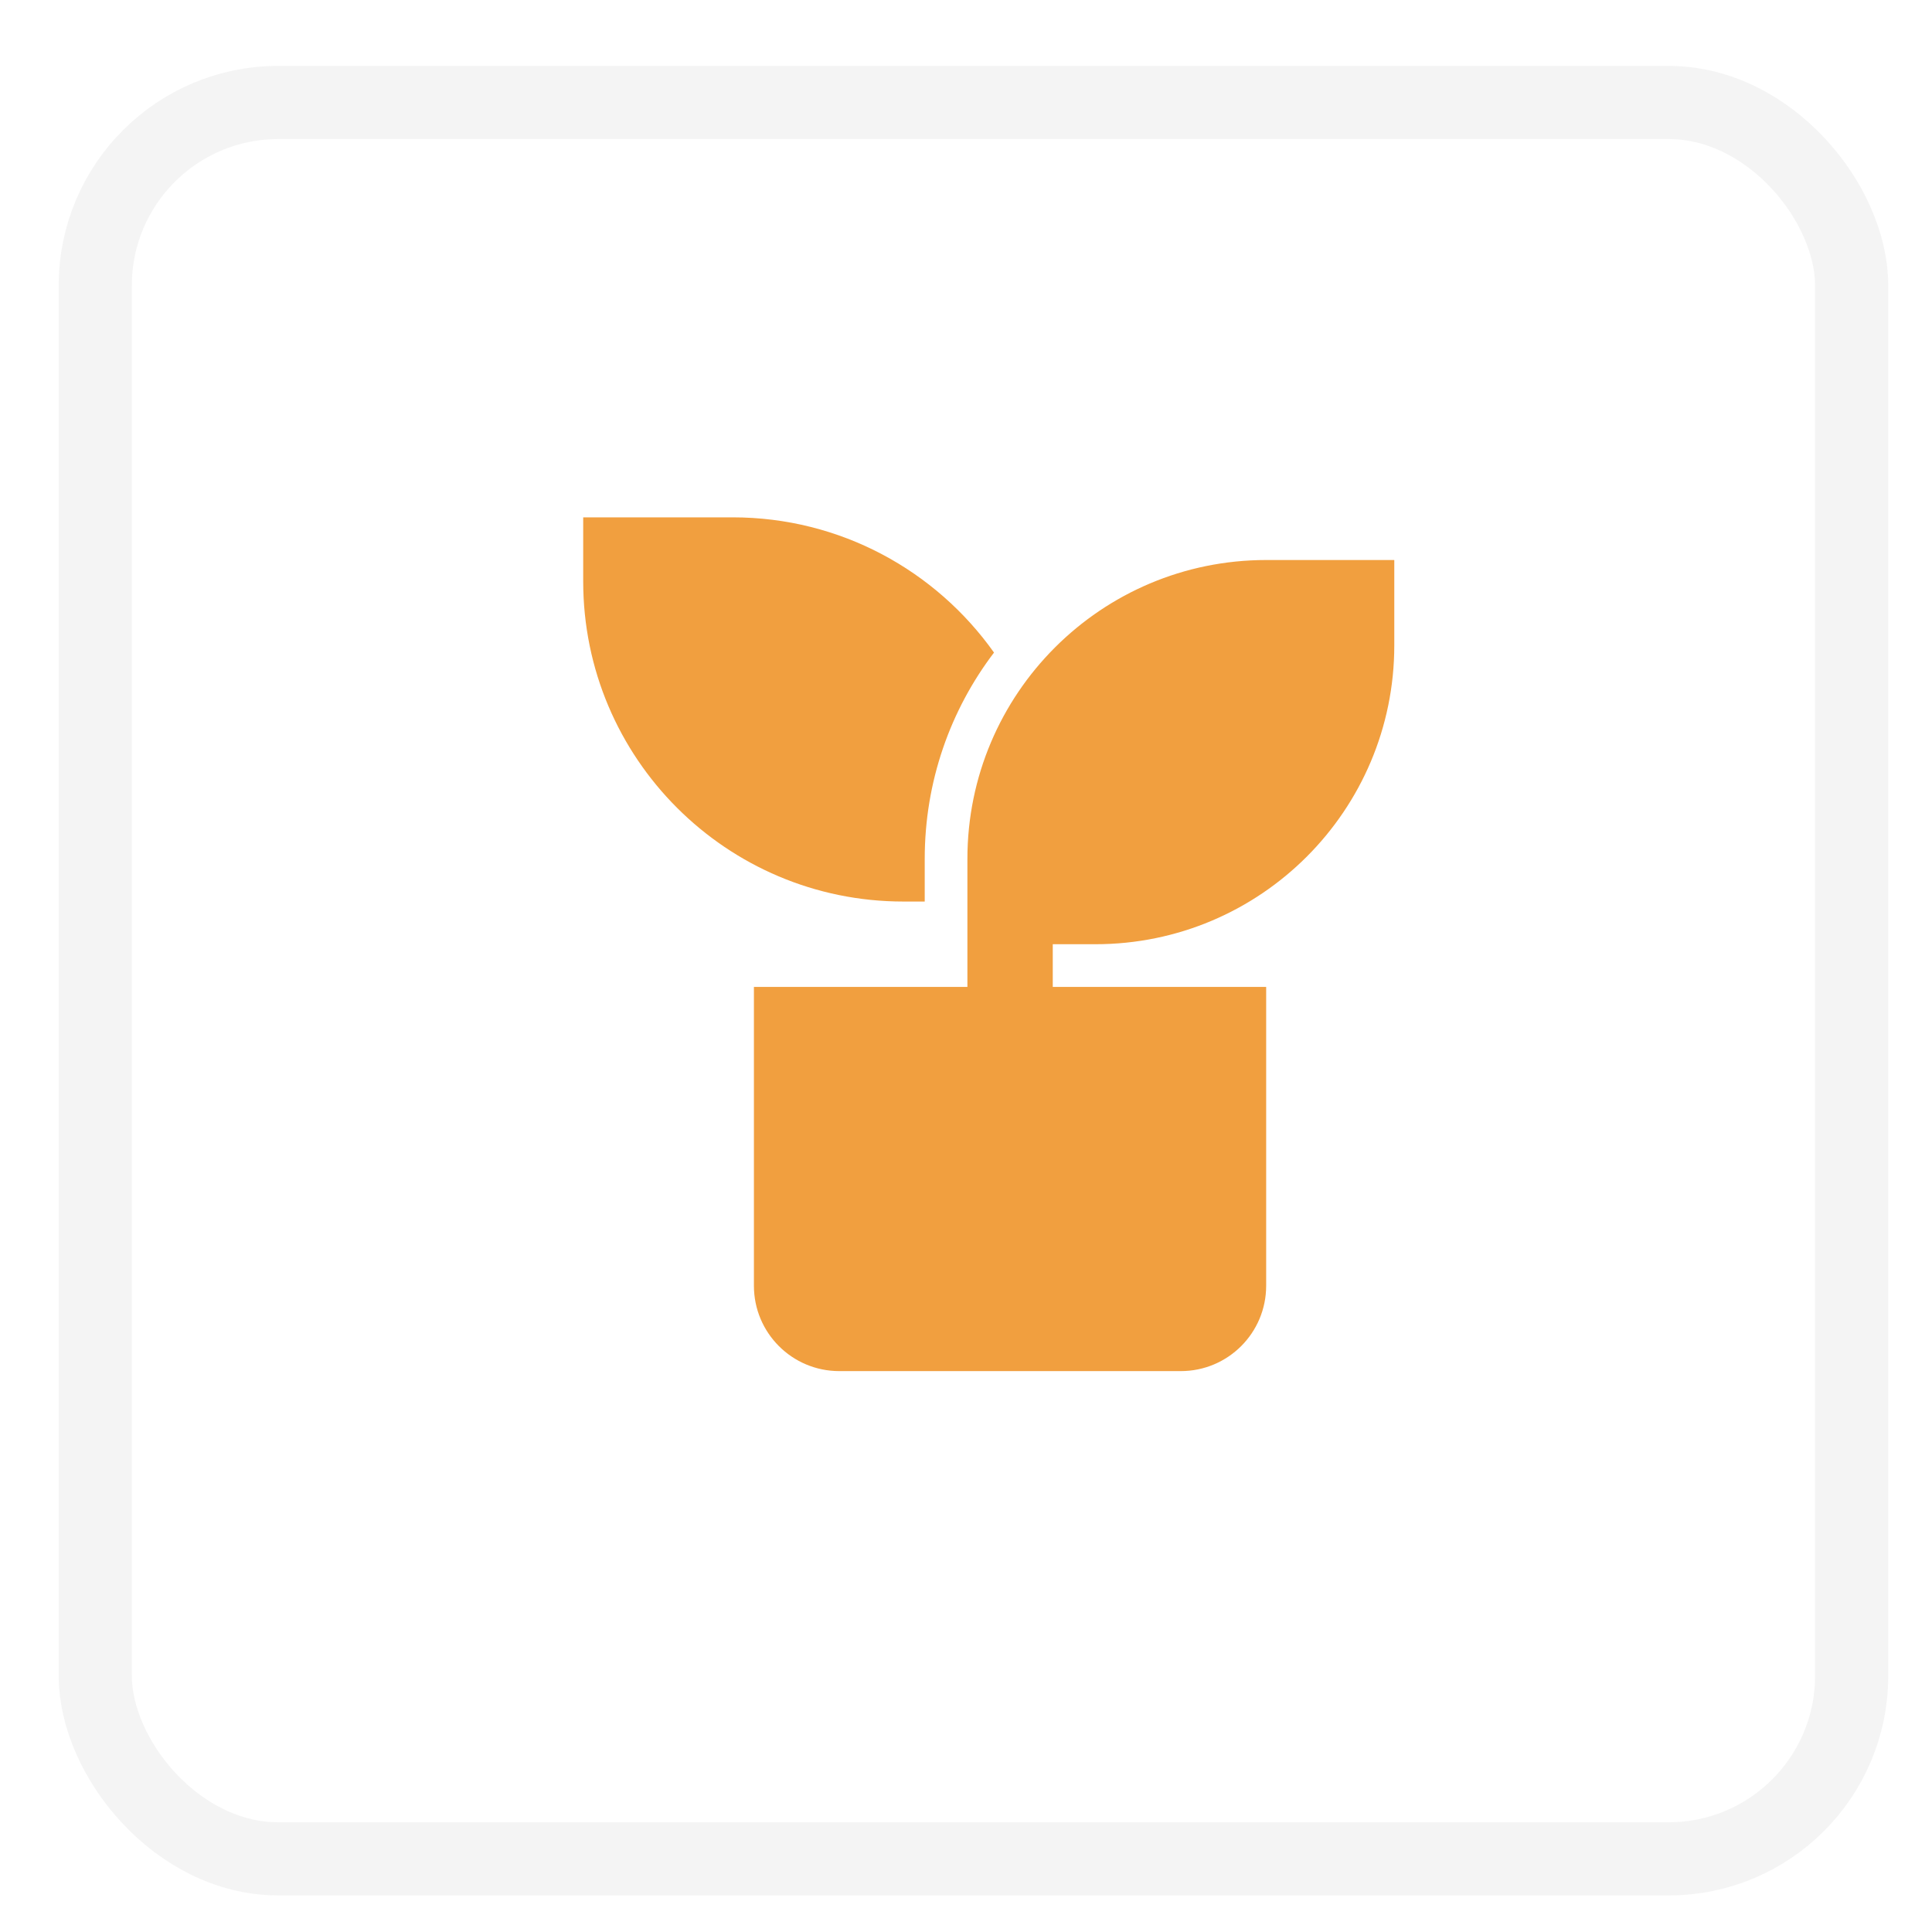
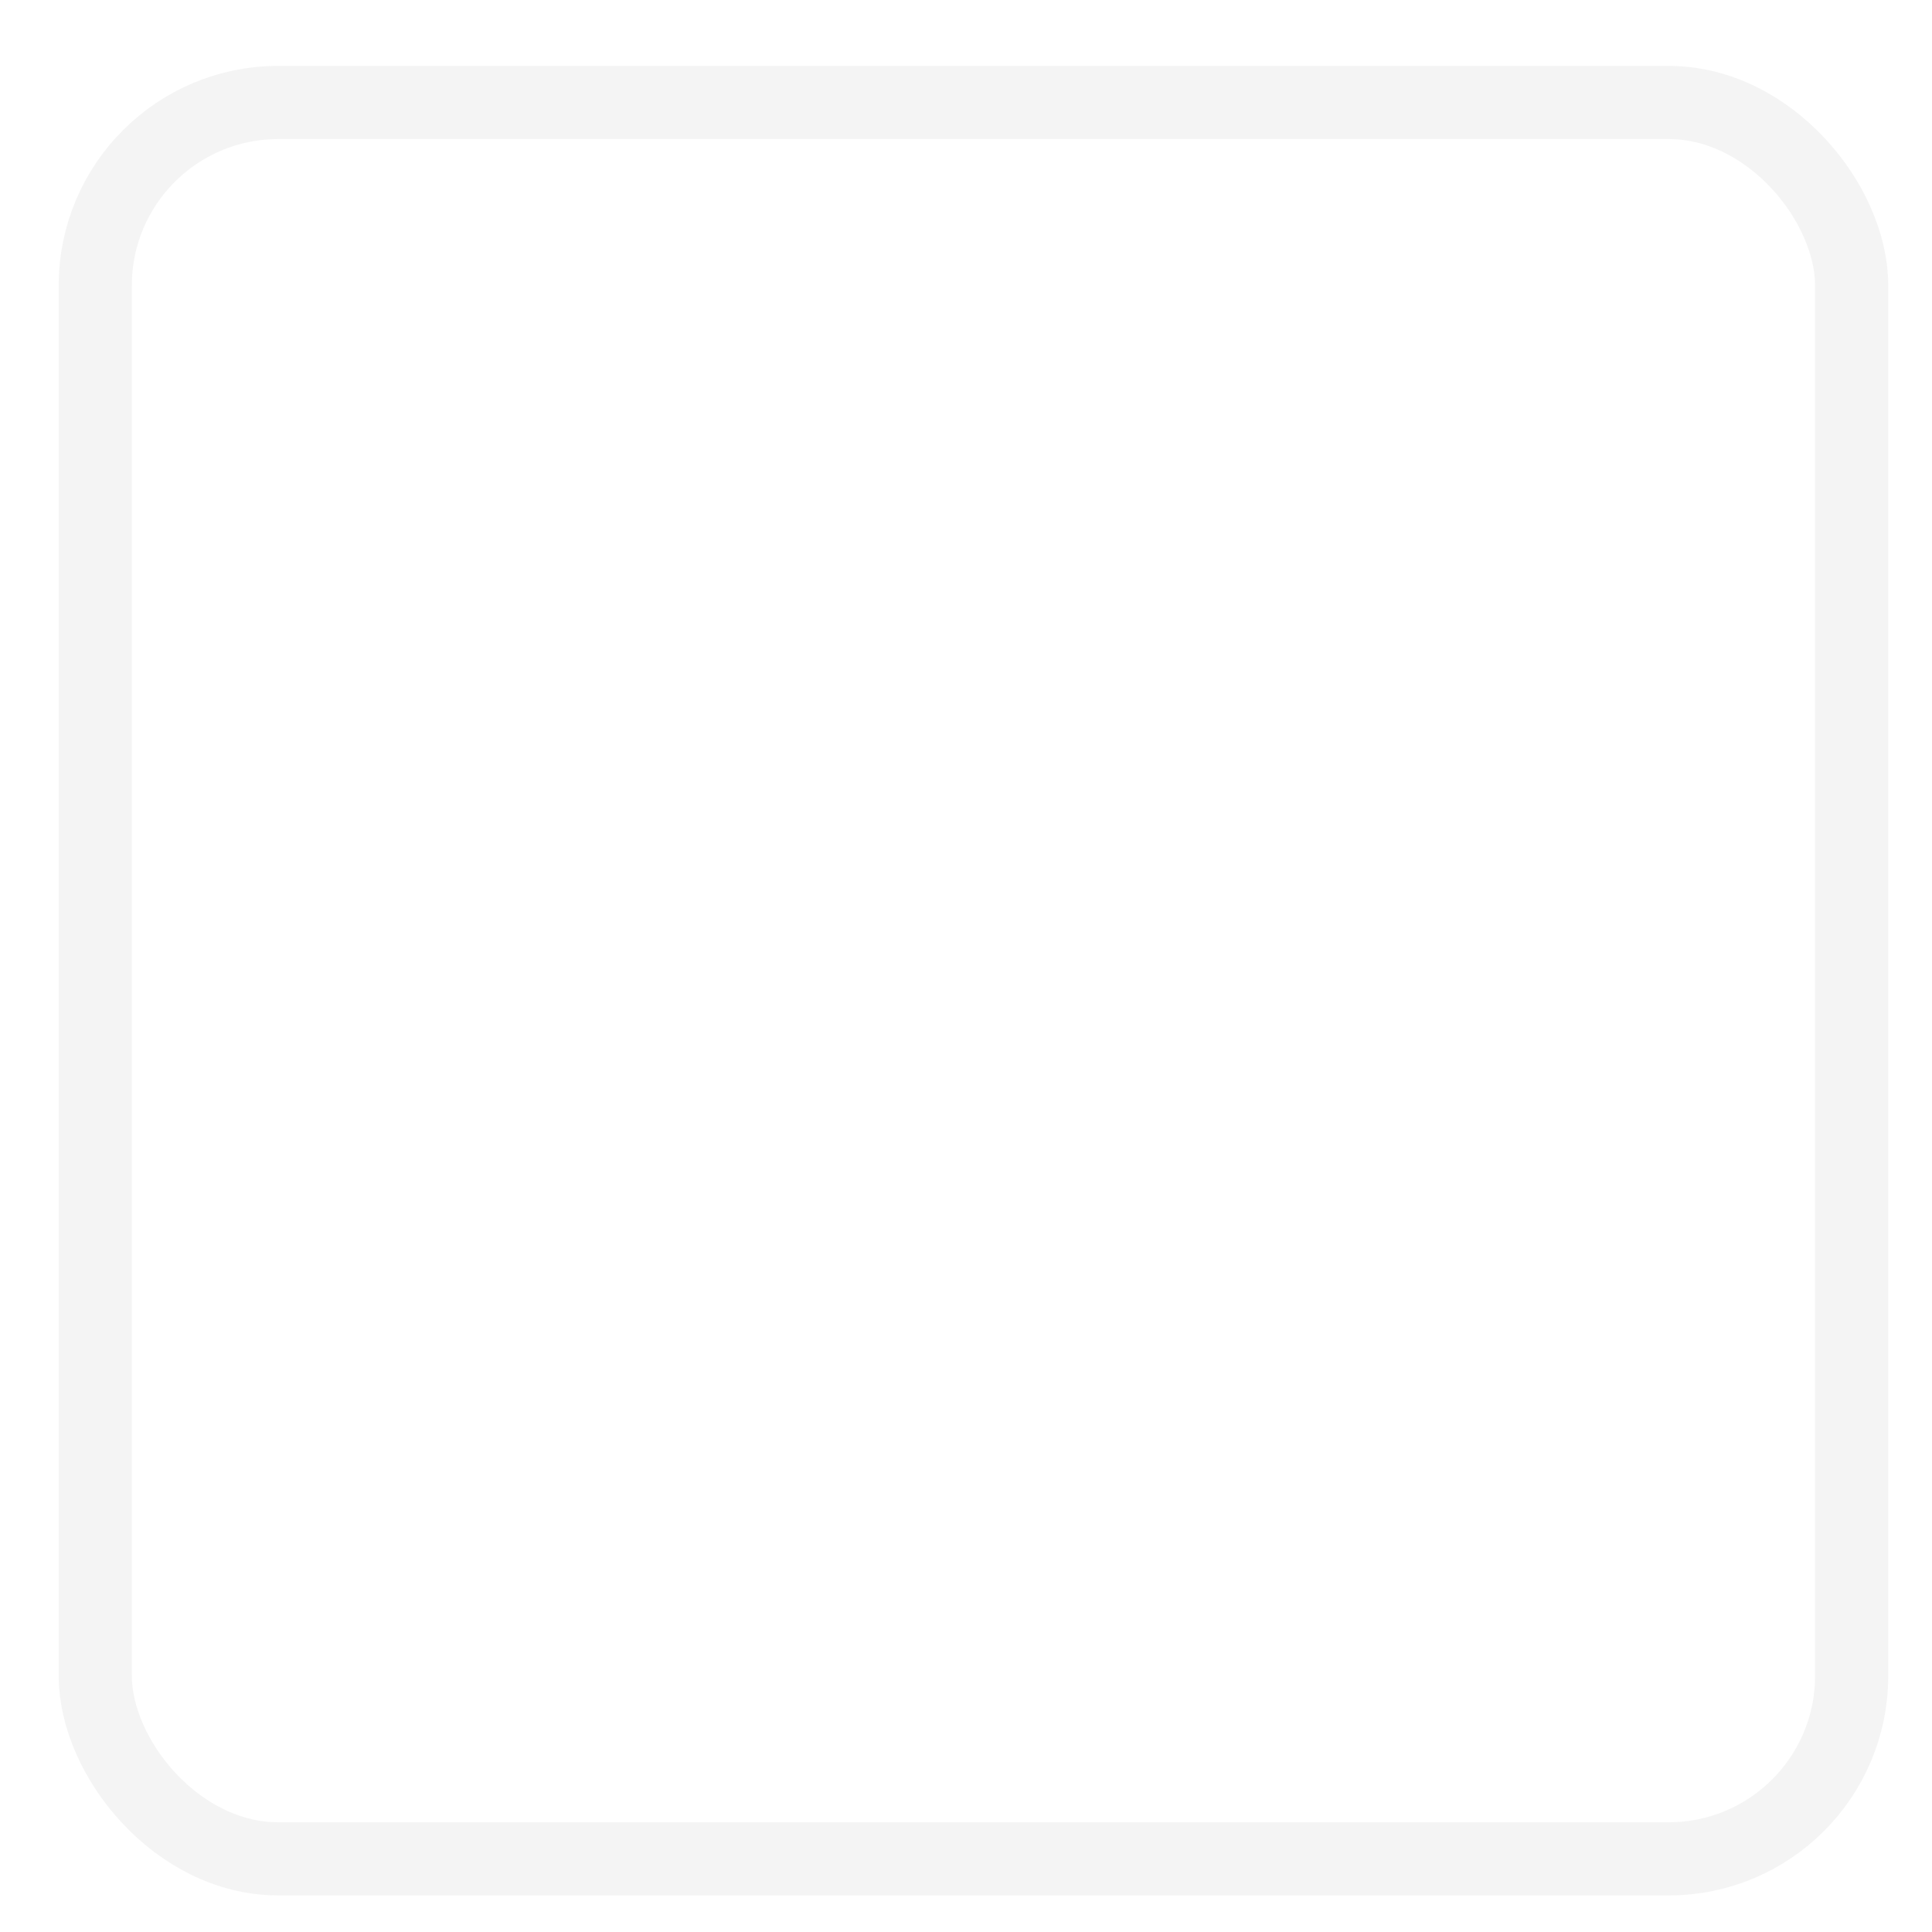
<svg xmlns="http://www.w3.org/2000/svg" width="22" height="22" viewBox="0 0 22 22" fill="none">
  <rect x="1.085" y="1.167" width="20" height="20" rx="2.083" stroke="#1F1F1F" stroke-opacity="0.05" stroke-width="0.833" />
  <g clip-path="url(#clip0_418_122)">
-     <path d="M15.877 6.377V7.349C15.877 9.228 14.353 10.752 12.474 10.752H11.988V11.238H14.418V14.641C14.418 15.178 13.983 15.613 13.446 15.613H9.557C9.02 15.613 8.585 15.178 8.585 14.641V11.238H11.016V9.78C11.016 7.9 12.539 6.377 14.418 6.377H15.877ZM8.342 5.891C9.571 5.891 10.658 6.499 11.319 7.431C10.823 8.083 10.53 8.897 10.53 9.78V10.266H10.287C8.273 10.266 6.641 8.633 6.641 6.62V5.891H8.342Z" fill="#F19F3F" />
-   </g>
+     </g>
  <defs>
    <clipPath id="clip0_418_122">
-       <rect width="11.667" height="11.667" fill="white" transform="translate(5.668 4.916)" />
-     </clipPath>
+       </clipPath>
  </defs>
</svg>